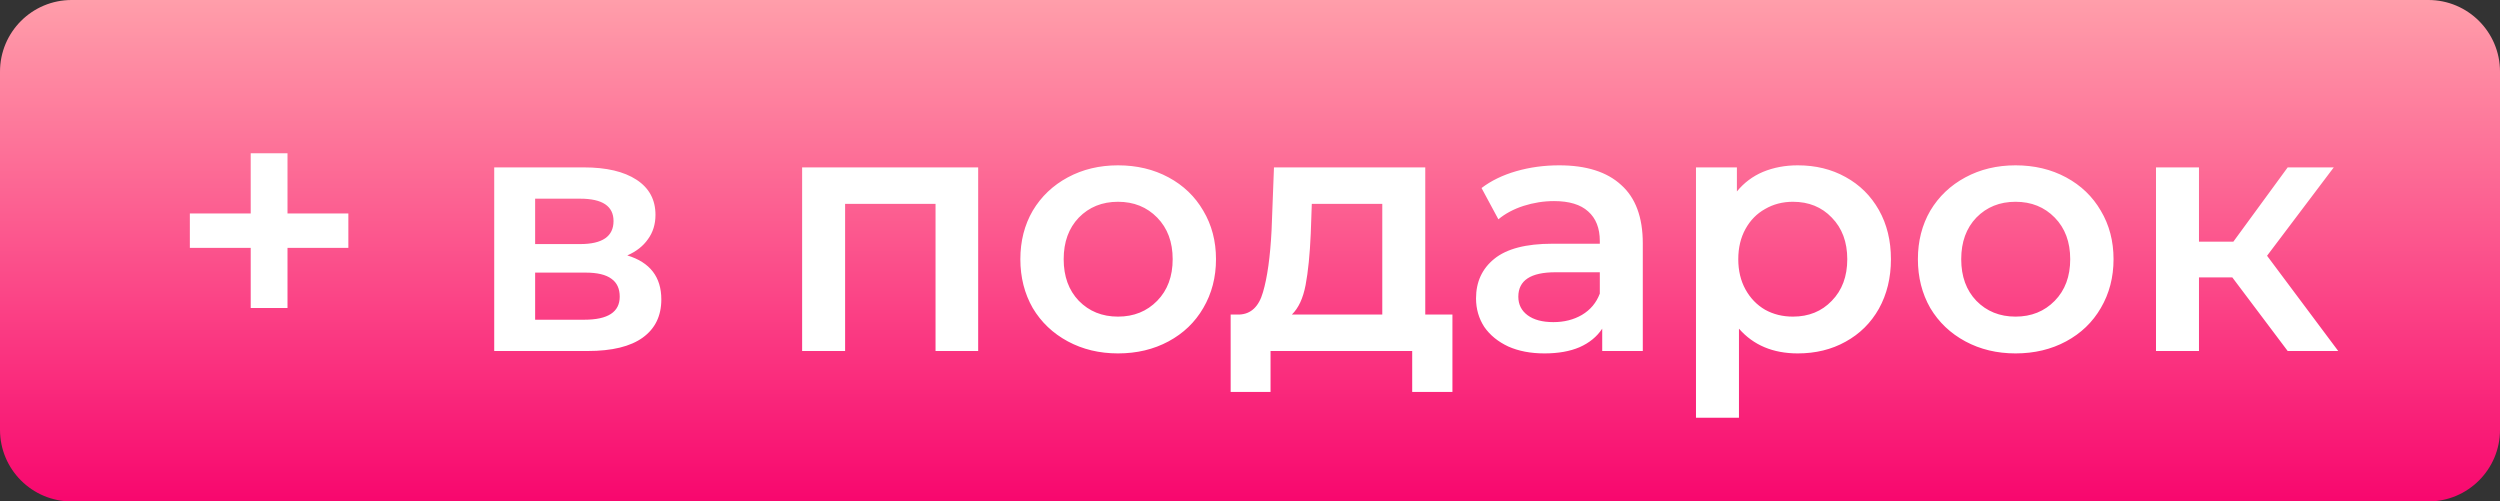
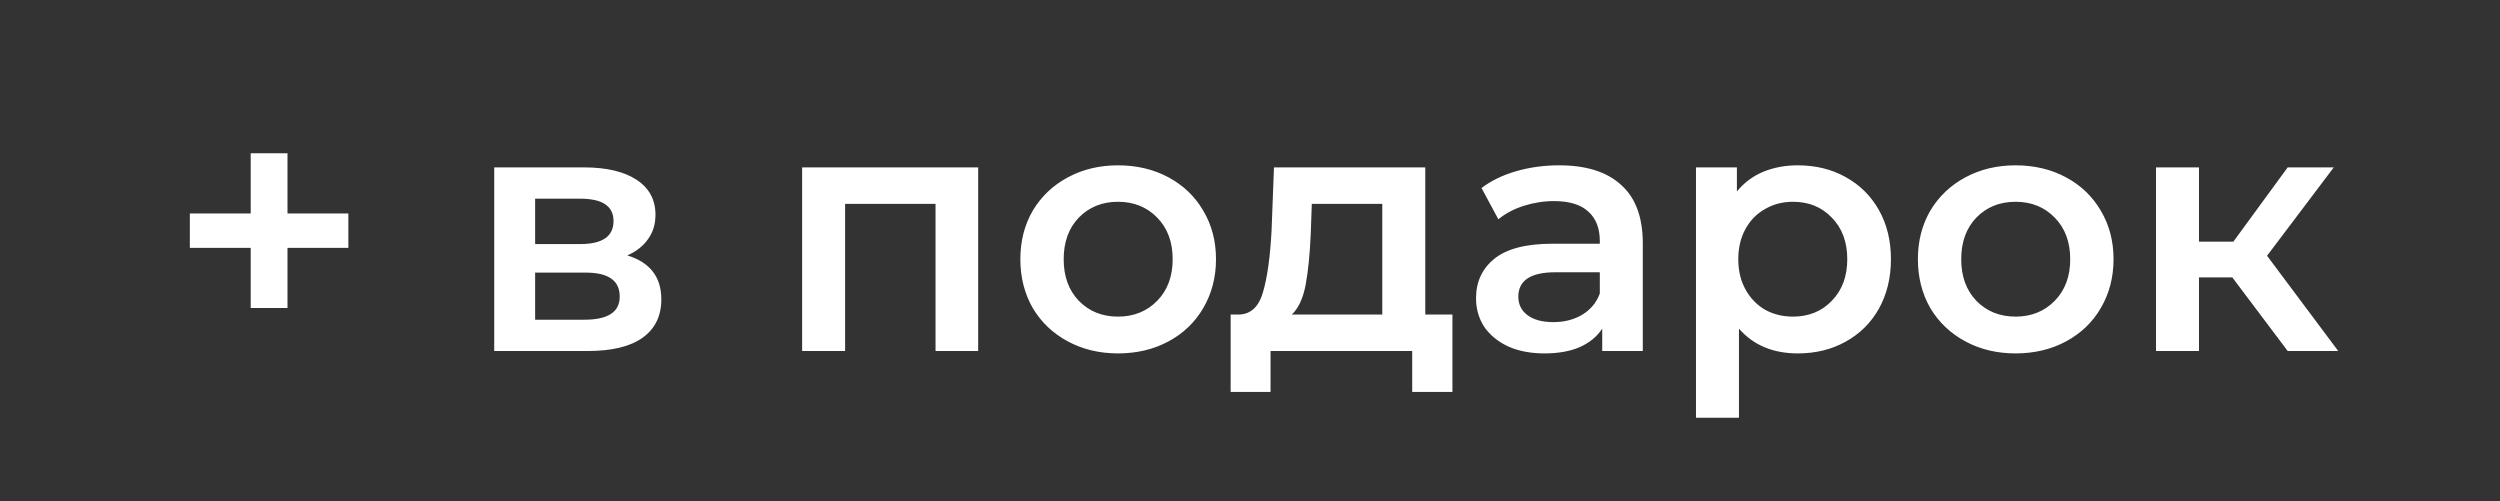
<svg xmlns="http://www.w3.org/2000/svg" width="349" height="70" viewBox="0 0 349 70" fill="none">
  <rect x="0" y="0" width="349" height="70" fill="#333333" stroke="none" />
-   <path d="M339 0H10C4.477 0 0 4.477 0 10V60C0 65.523 4.477 70 10 70H339C344.523 70 349 65.523 349 60V10C349 4.477 344.523 0 339 0Z" fill="url(#paint0_linear)" />
  <path d="M48.631 34.6H40.135V43H34.999V34.6H26.503V29.8H34.999V21.4H40.135V29.8H48.631V34.6ZM87.569 35.656C90.737 36.616 92.321 38.664 92.321 41.8C92.321 44.104 91.457 45.88 89.729 47.128C88.001 48.376 85.441 49 82.049 49H68.993V23.368H81.521C84.657 23.368 87.105 23.944 88.865 25.096C90.625 26.248 91.505 27.88 91.505 29.992C91.505 31.304 91.153 32.44 90.449 33.4C89.777 34.36 88.817 35.112 87.569 35.656ZM74.705 34.072H80.993C84.097 34.072 85.649 33 85.649 30.856C85.649 28.776 84.097 27.736 80.993 27.736H74.705V34.072ZM81.569 44.632C84.865 44.632 86.513 43.56 86.513 41.416C86.513 40.296 86.129 39.464 85.361 38.92C84.593 38.344 83.393 38.056 81.761 38.056H74.705V44.632H81.569ZM136.553 23.368V49H130.601V28.456H117.977V49H111.977V23.368H136.553ZM156.073 49.336C153.481 49.336 151.145 48.776 149.065 47.656C146.985 46.536 145.353 44.984 144.169 43C143.017 40.984 142.441 38.712 142.441 36.184C142.441 33.656 143.017 31.4 144.169 29.416C145.353 27.432 146.985 25.88 149.065 24.76C151.145 23.64 153.481 23.08 156.073 23.08C158.697 23.08 161.049 23.64 163.129 24.76C165.209 25.88 166.825 27.432 167.977 29.416C169.161 31.4 169.753 33.656 169.753 36.184C169.753 38.712 169.161 40.984 167.977 43C166.825 44.984 165.209 46.536 163.129 47.656C161.049 48.776 158.697 49.336 156.073 49.336ZM156.073 44.2C158.281 44.2 160.105 43.464 161.545 41.992C162.985 40.52 163.705 38.584 163.705 36.184C163.705 33.784 162.985 31.848 161.545 30.376C160.105 28.904 158.281 28.168 156.073 28.168C153.865 28.168 152.041 28.904 150.601 30.376C149.193 31.848 148.489 33.784 148.489 36.184C148.489 38.584 149.193 40.52 150.601 41.992C152.041 43.464 153.865 44.2 156.073 44.2ZM202.759 43.912V54.712H197.143V49H177.367V54.712H171.799V43.912H172.999C174.631 43.848 175.735 42.808 176.311 40.792C176.919 38.744 177.319 35.864 177.511 32.152L177.847 23.368H198.967V43.912H202.759ZM182.983 32.584C182.855 35.528 182.615 37.928 182.263 39.784C181.911 41.64 181.271 43.016 180.343 43.912H192.967V28.456H183.127L182.983 32.584ZM217.67 23.08C221.446 23.08 224.326 23.992 226.31 25.816C228.326 27.608 229.334 30.328 229.334 33.976V49H223.67V45.88C222.934 47 221.878 47.864 220.502 48.472C219.158 49.048 217.526 49.336 215.606 49.336C213.686 49.336 212.006 49.016 210.566 48.376C209.126 47.704 208.006 46.792 207.206 45.64C206.438 44.456 206.054 43.128 206.054 41.656C206.054 39.352 206.902 37.512 208.598 36.136C210.326 34.728 213.03 34.024 216.71 34.024H223.334V33.64C223.334 31.848 222.79 30.472 221.702 29.512C220.646 28.552 219.062 28.072 216.95 28.072C215.51 28.072 214.086 28.296 212.678 28.744C211.302 29.192 210.134 29.816 209.174 30.616L206.822 26.248C208.166 25.224 209.782 24.44 211.67 23.896C213.558 23.352 215.558 23.08 217.67 23.08ZM216.854 44.968C218.358 44.968 219.686 44.632 220.838 43.96C222.022 43.256 222.854 42.264 223.334 40.984V38.008H217.142C213.686 38.008 211.958 39.144 211.958 41.416C211.958 42.504 212.39 43.368 213.254 44.008C214.118 44.648 215.318 44.968 216.854 44.968ZM250.967 23.08C253.463 23.08 255.687 23.624 257.639 24.712C259.623 25.8 261.175 27.336 262.295 29.32C263.415 31.304 263.975 33.592 263.975 36.184C263.975 38.776 263.415 41.08 262.295 43.096C261.175 45.08 259.623 46.616 257.639 47.704C255.687 48.792 253.463 49.336 250.967 49.336C247.511 49.336 244.775 48.184 242.759 45.88V58.312H236.759V23.368H242.471V26.728C243.463 25.512 244.679 24.6 246.119 23.992C247.591 23.384 249.207 23.08 250.967 23.08ZM250.295 44.2C252.503 44.2 254.311 43.464 255.719 41.992C257.159 40.52 257.879 38.584 257.879 36.184C257.879 33.784 257.159 31.848 255.719 30.376C254.311 28.904 252.503 28.168 250.295 28.168C248.855 28.168 247.559 28.504 246.407 29.176C245.255 29.816 244.343 30.744 243.671 31.96C242.999 33.176 242.663 34.584 242.663 36.184C242.663 37.784 242.999 39.192 243.671 40.408C244.343 41.624 245.255 42.568 246.407 43.24C247.559 43.88 248.855 44.2 250.295 44.2ZM281.37 49.336C278.778 49.336 276.442 48.776 274.362 47.656C272.282 46.536 270.65 44.984 269.466 43C268.314 40.984 267.738 38.712 267.738 36.184C267.738 33.656 268.314 31.4 269.466 29.416C270.65 27.432 272.282 25.88 274.362 24.76C276.442 23.64 278.778 23.08 281.37 23.08C283.994 23.08 286.346 23.64 288.426 24.76C290.506 25.88 292.122 27.432 293.274 29.416C294.458 31.4 295.05 33.656 295.05 36.184C295.05 38.712 294.458 40.984 293.274 43C292.122 44.984 290.506 46.536 288.426 47.656C286.346 48.776 283.994 49.336 281.37 49.336ZM281.37 44.2C283.578 44.2 285.402 43.464 286.842 41.992C288.282 40.52 289.002 38.584 289.002 36.184C289.002 33.784 288.282 31.848 286.842 30.376C285.402 28.904 283.578 28.168 281.37 28.168C279.162 28.168 277.338 28.904 275.898 30.376C274.49 31.848 273.786 33.784 273.786 36.184C273.786 38.584 274.49 40.52 275.898 41.992C277.338 43.464 279.162 44.2 281.37 44.2ZM311.633 38.728H306.977V49H300.977V23.368H306.977V33.736H311.777L319.361 23.368H325.793L316.481 35.704L326.417 49H319.361L311.633 38.728Z" fill="white" />
  <defs>
    <linearGradient id="paint0_linear" x1="174.5" y1="0" x2="174.5" y2="70" gradientUnits="userSpaceOnUse">
      <stop stop-color="#FF9EAA" />
      <stop offset="1" stop-color="#F8076E" />
    </linearGradient>
  </defs>
</svg>